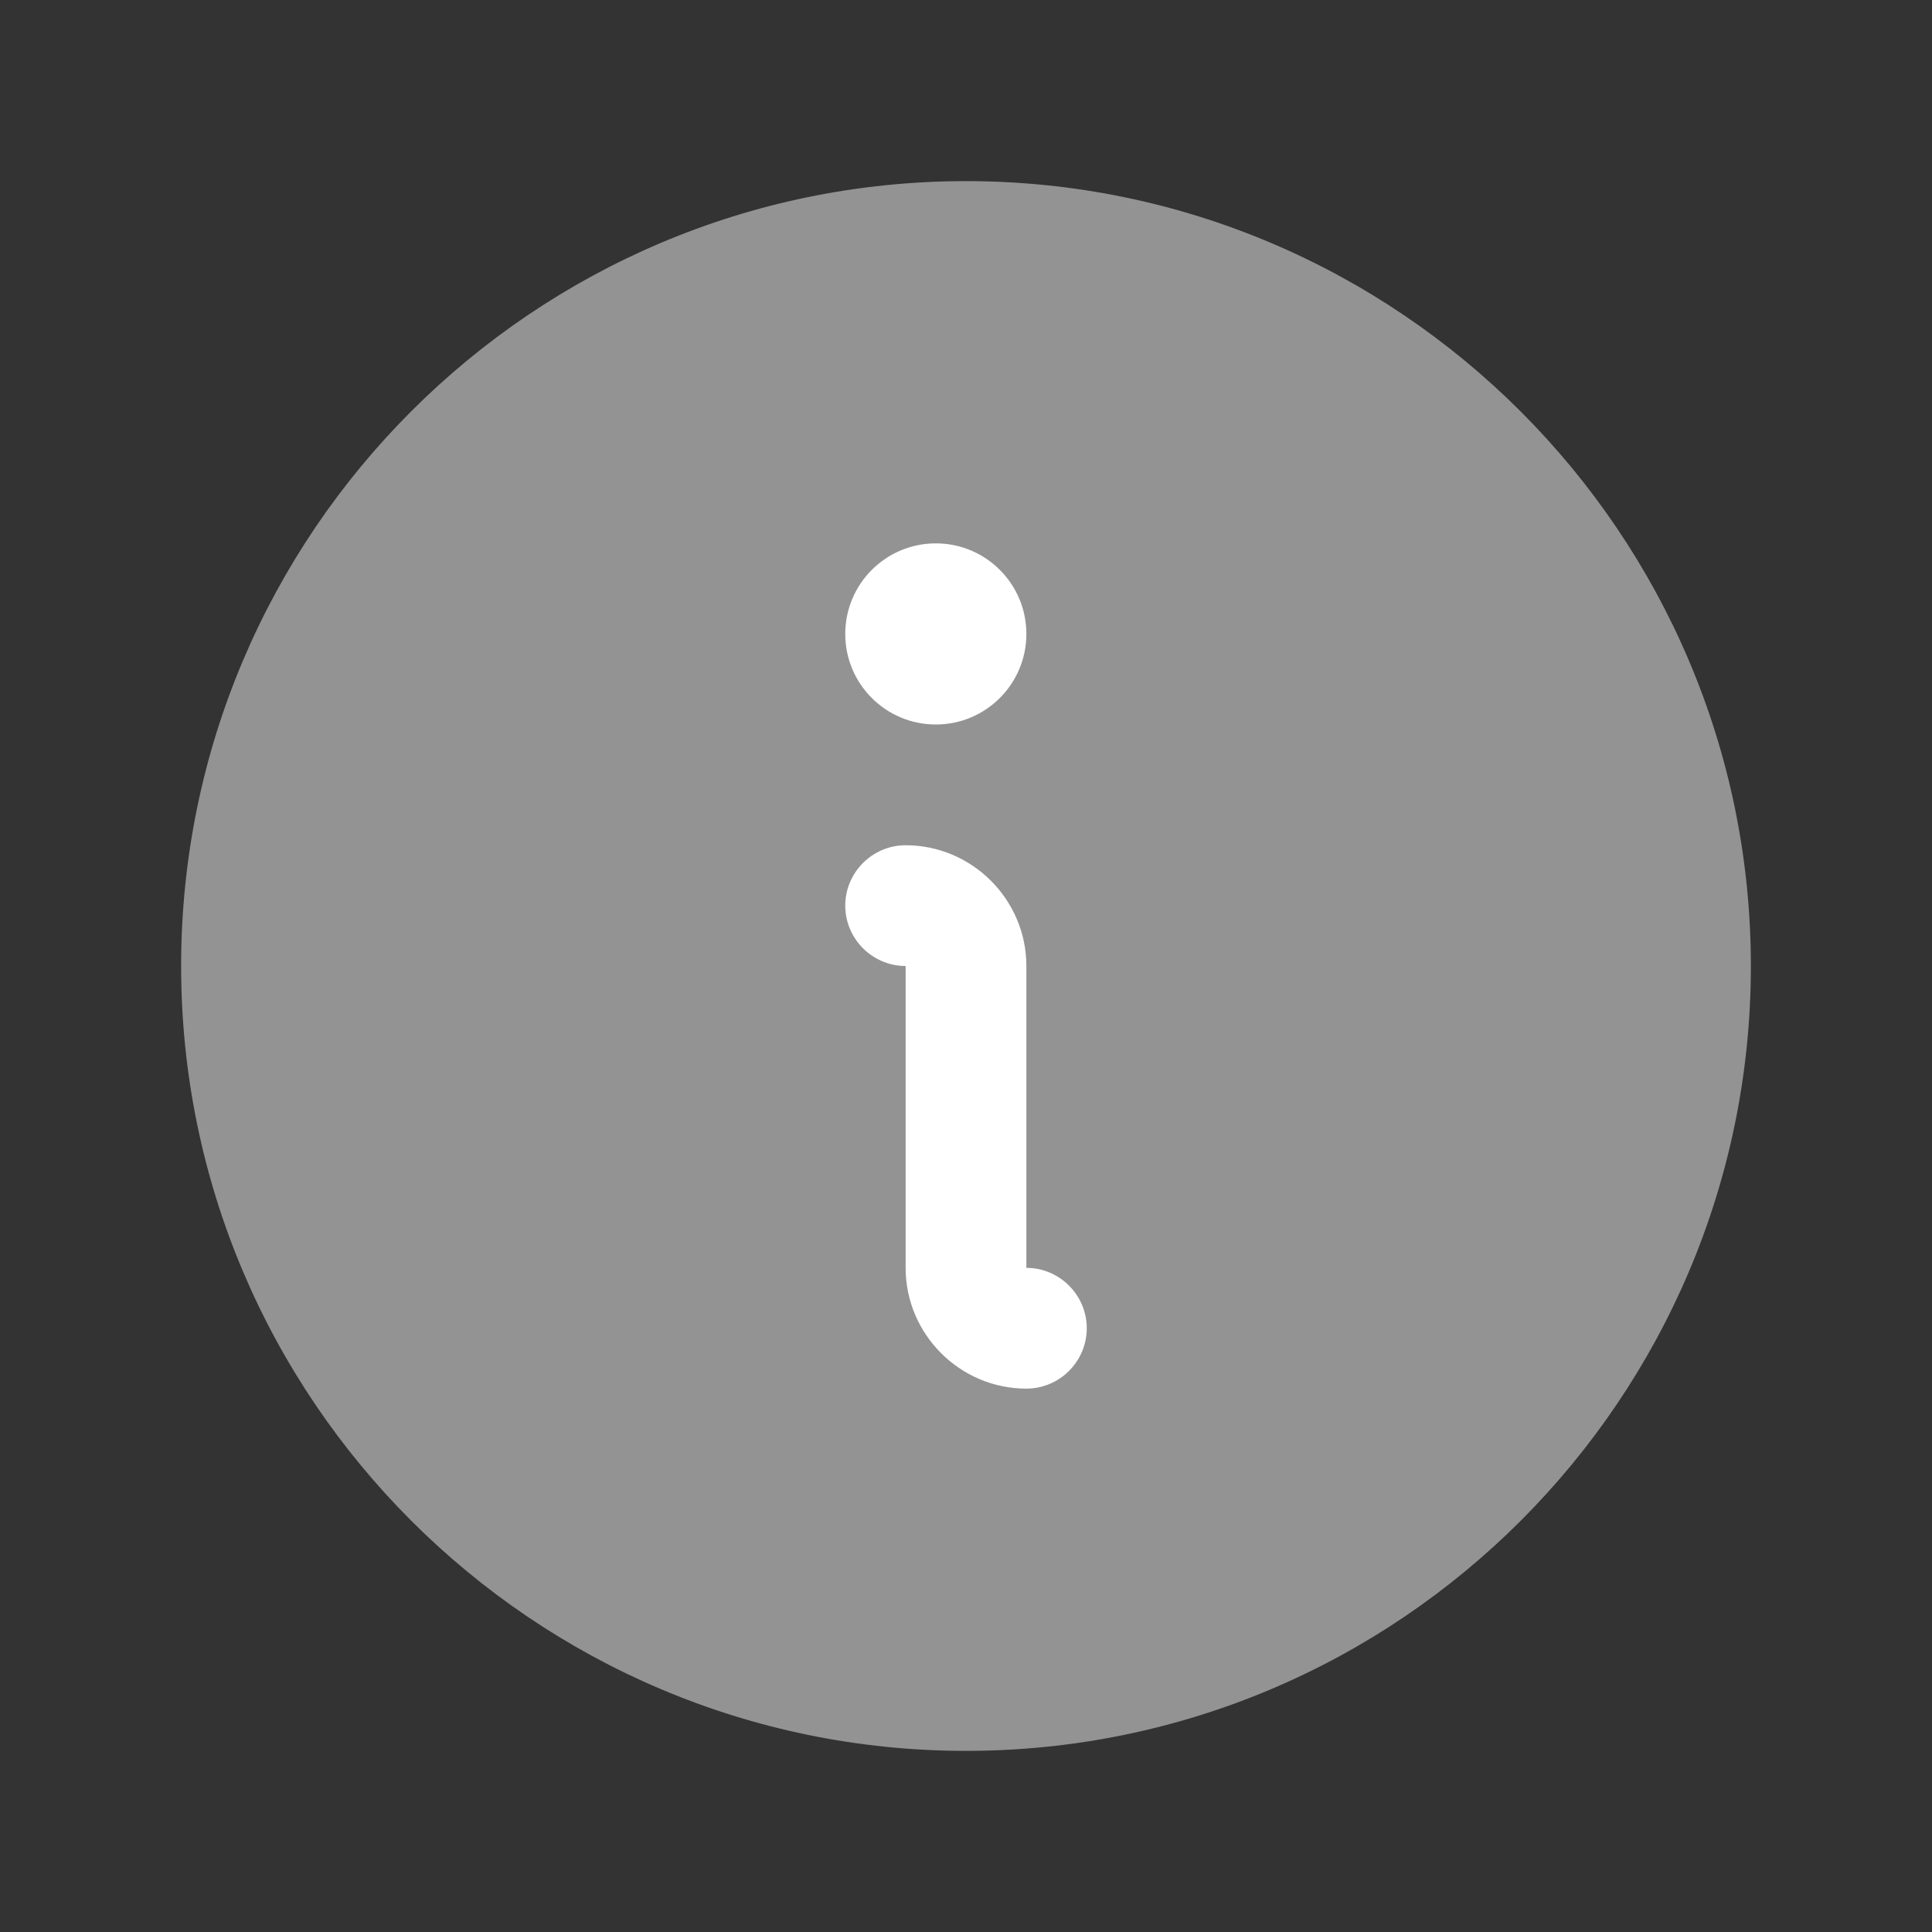
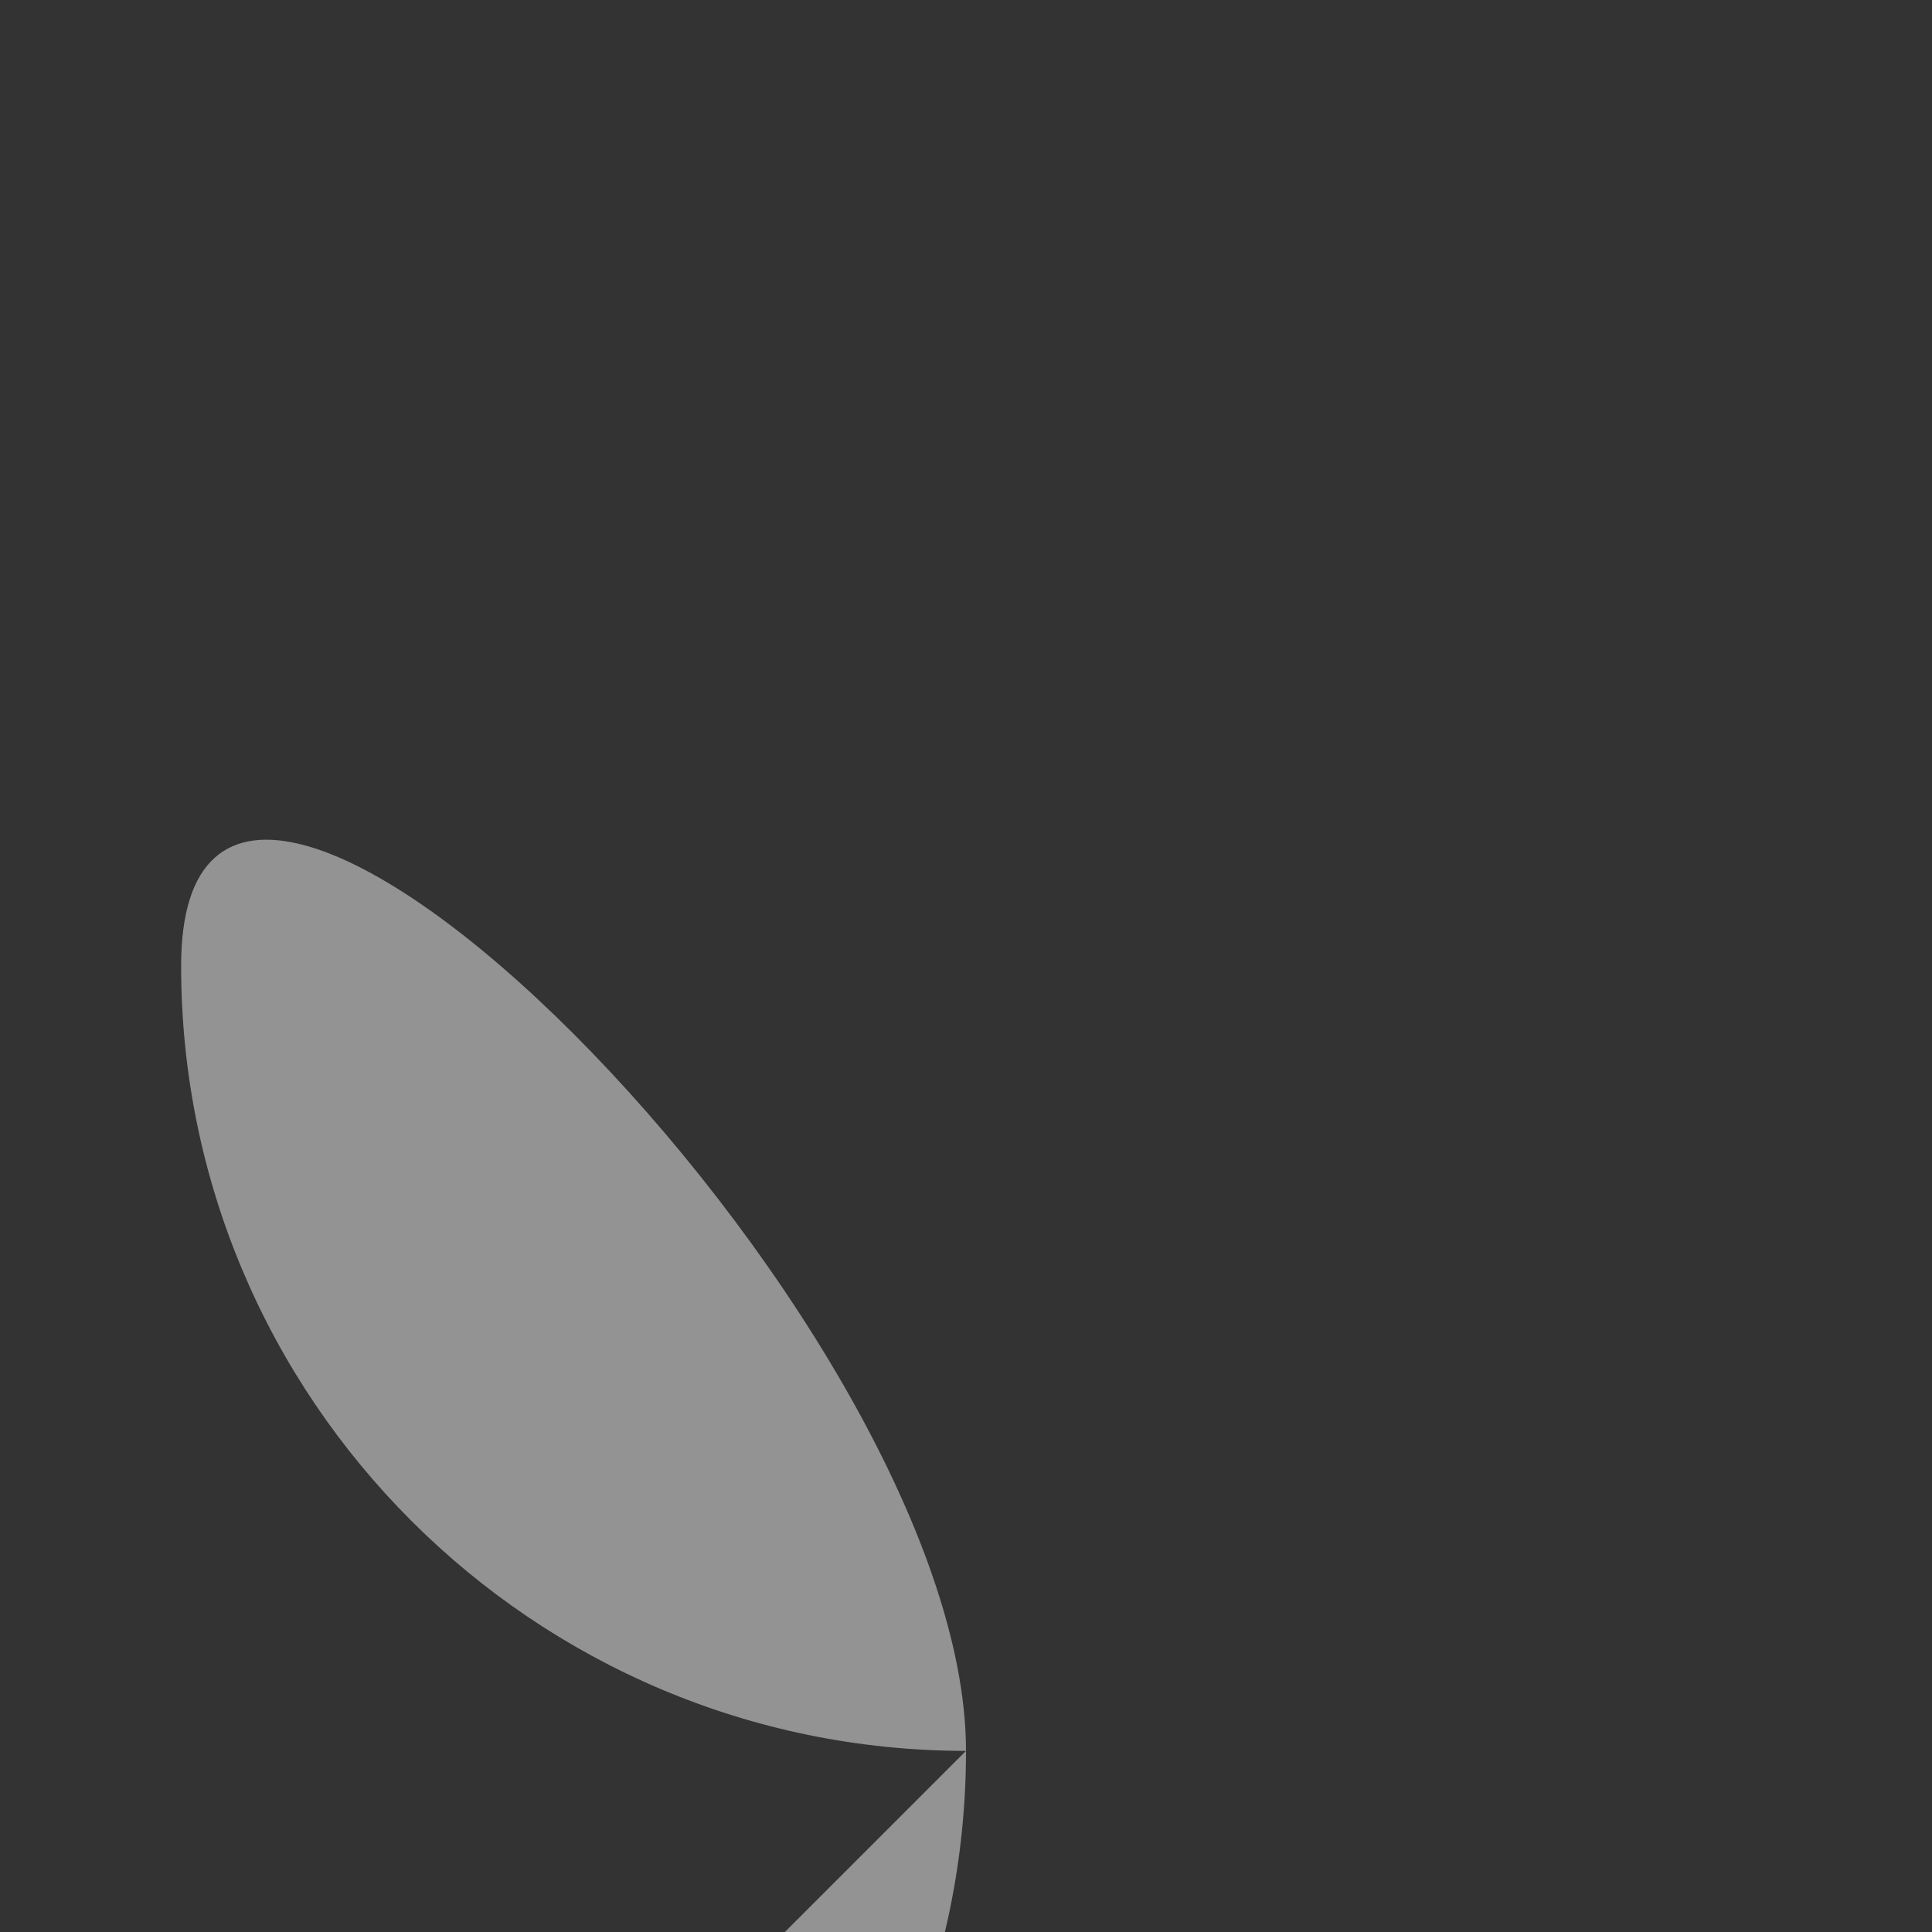
<svg xmlns="http://www.w3.org/2000/svg" id="Vrstva_2" version="1.1" viewBox="0 0 256 256">
  <rect x="0" y="0" width="256" height="256" fill="#333333" stroke="none" />
  <defs>
    <style>.st0{fill:#fff}</style>
  </defs>
  <g id="Vrstva_1-2">
    <path d="M0 0h256v256H0V0Z" style="fill:none" />
-     <path d="M128 232c-57.3 0-104-46.6-104-104S70.7 24 128 24s104 46.7 104 104-46.6 104-104 104Z" style="fill:#939393" />
-     <path class="st0" d="M136 184c-8.8 0-16-7.2-16-16v-40c-4.4 0-8-3.6-8-8s3.6-8 8-8c8.8 0 16 7.2 16 16v40c4.4 0 8 3.6 8 8s-3.6 8-8 8Z" />
-     <circle class="st0" cx="124" cy="84" r="12" />
+     <path d="M128 232c-57.3 0-104-46.6-104-104s104 46.7 104 104-46.6 104-104 104Z" style="fill:#939393" />
  </g>
</svg>